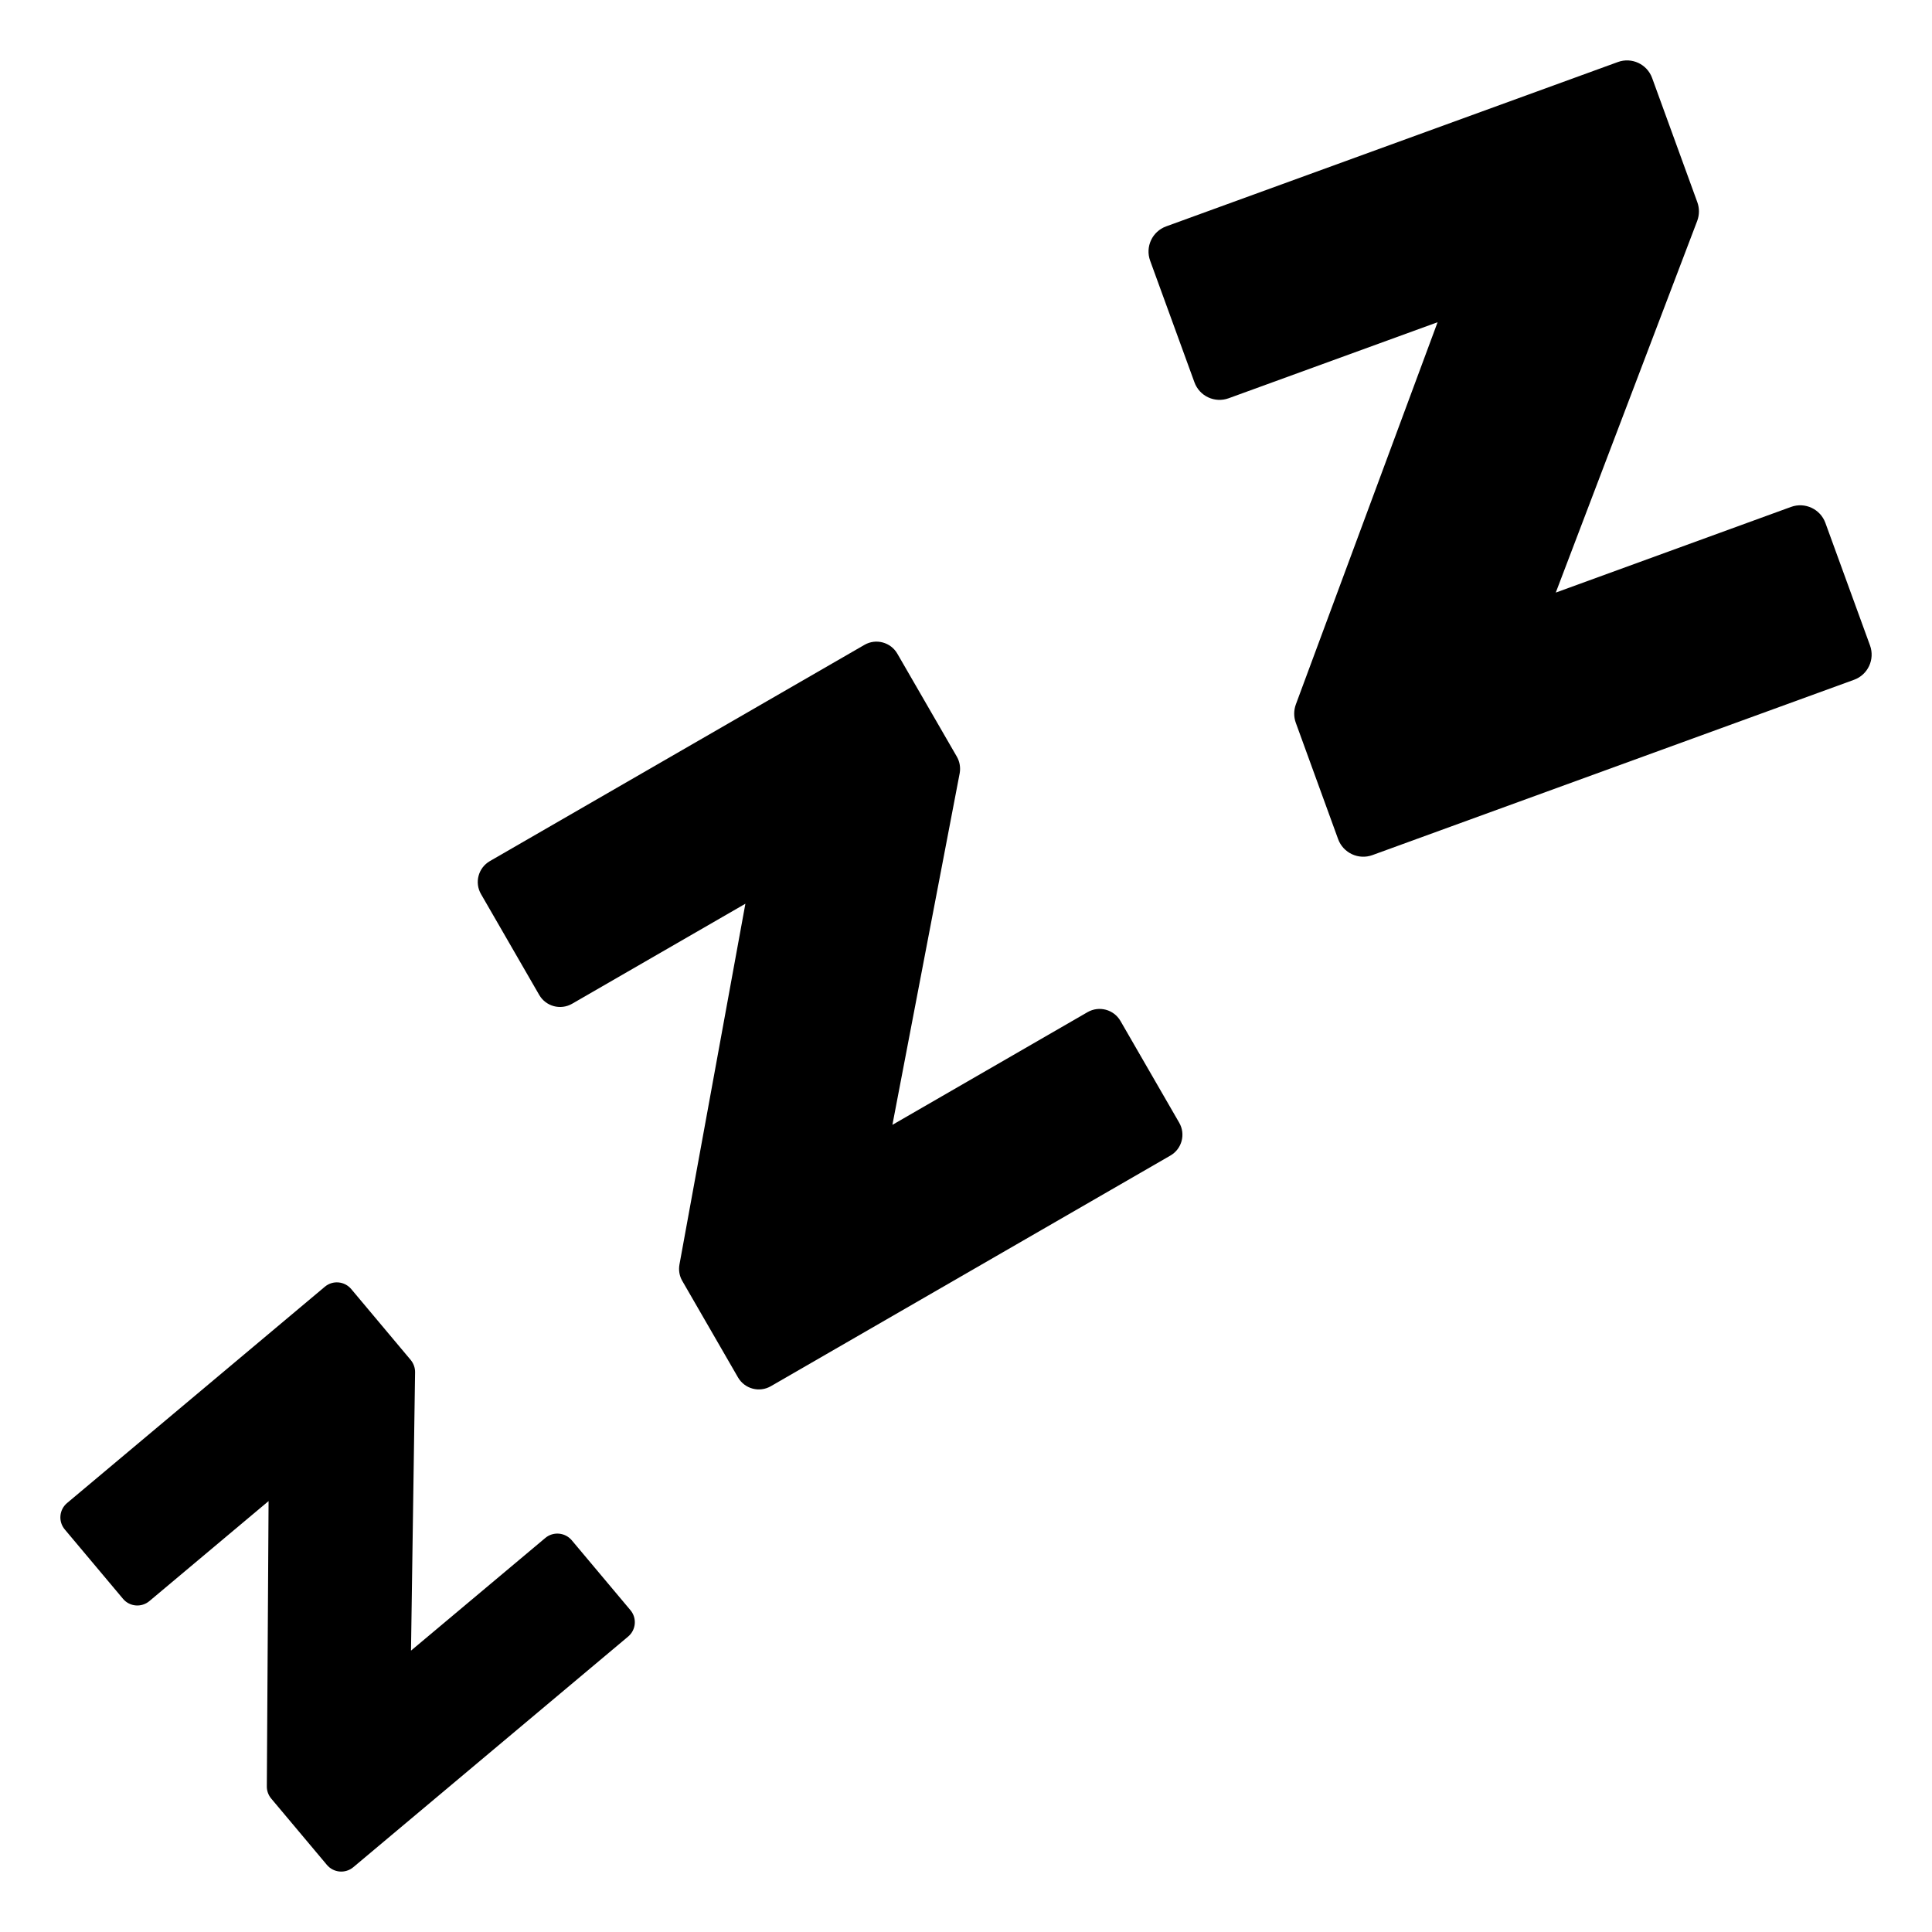
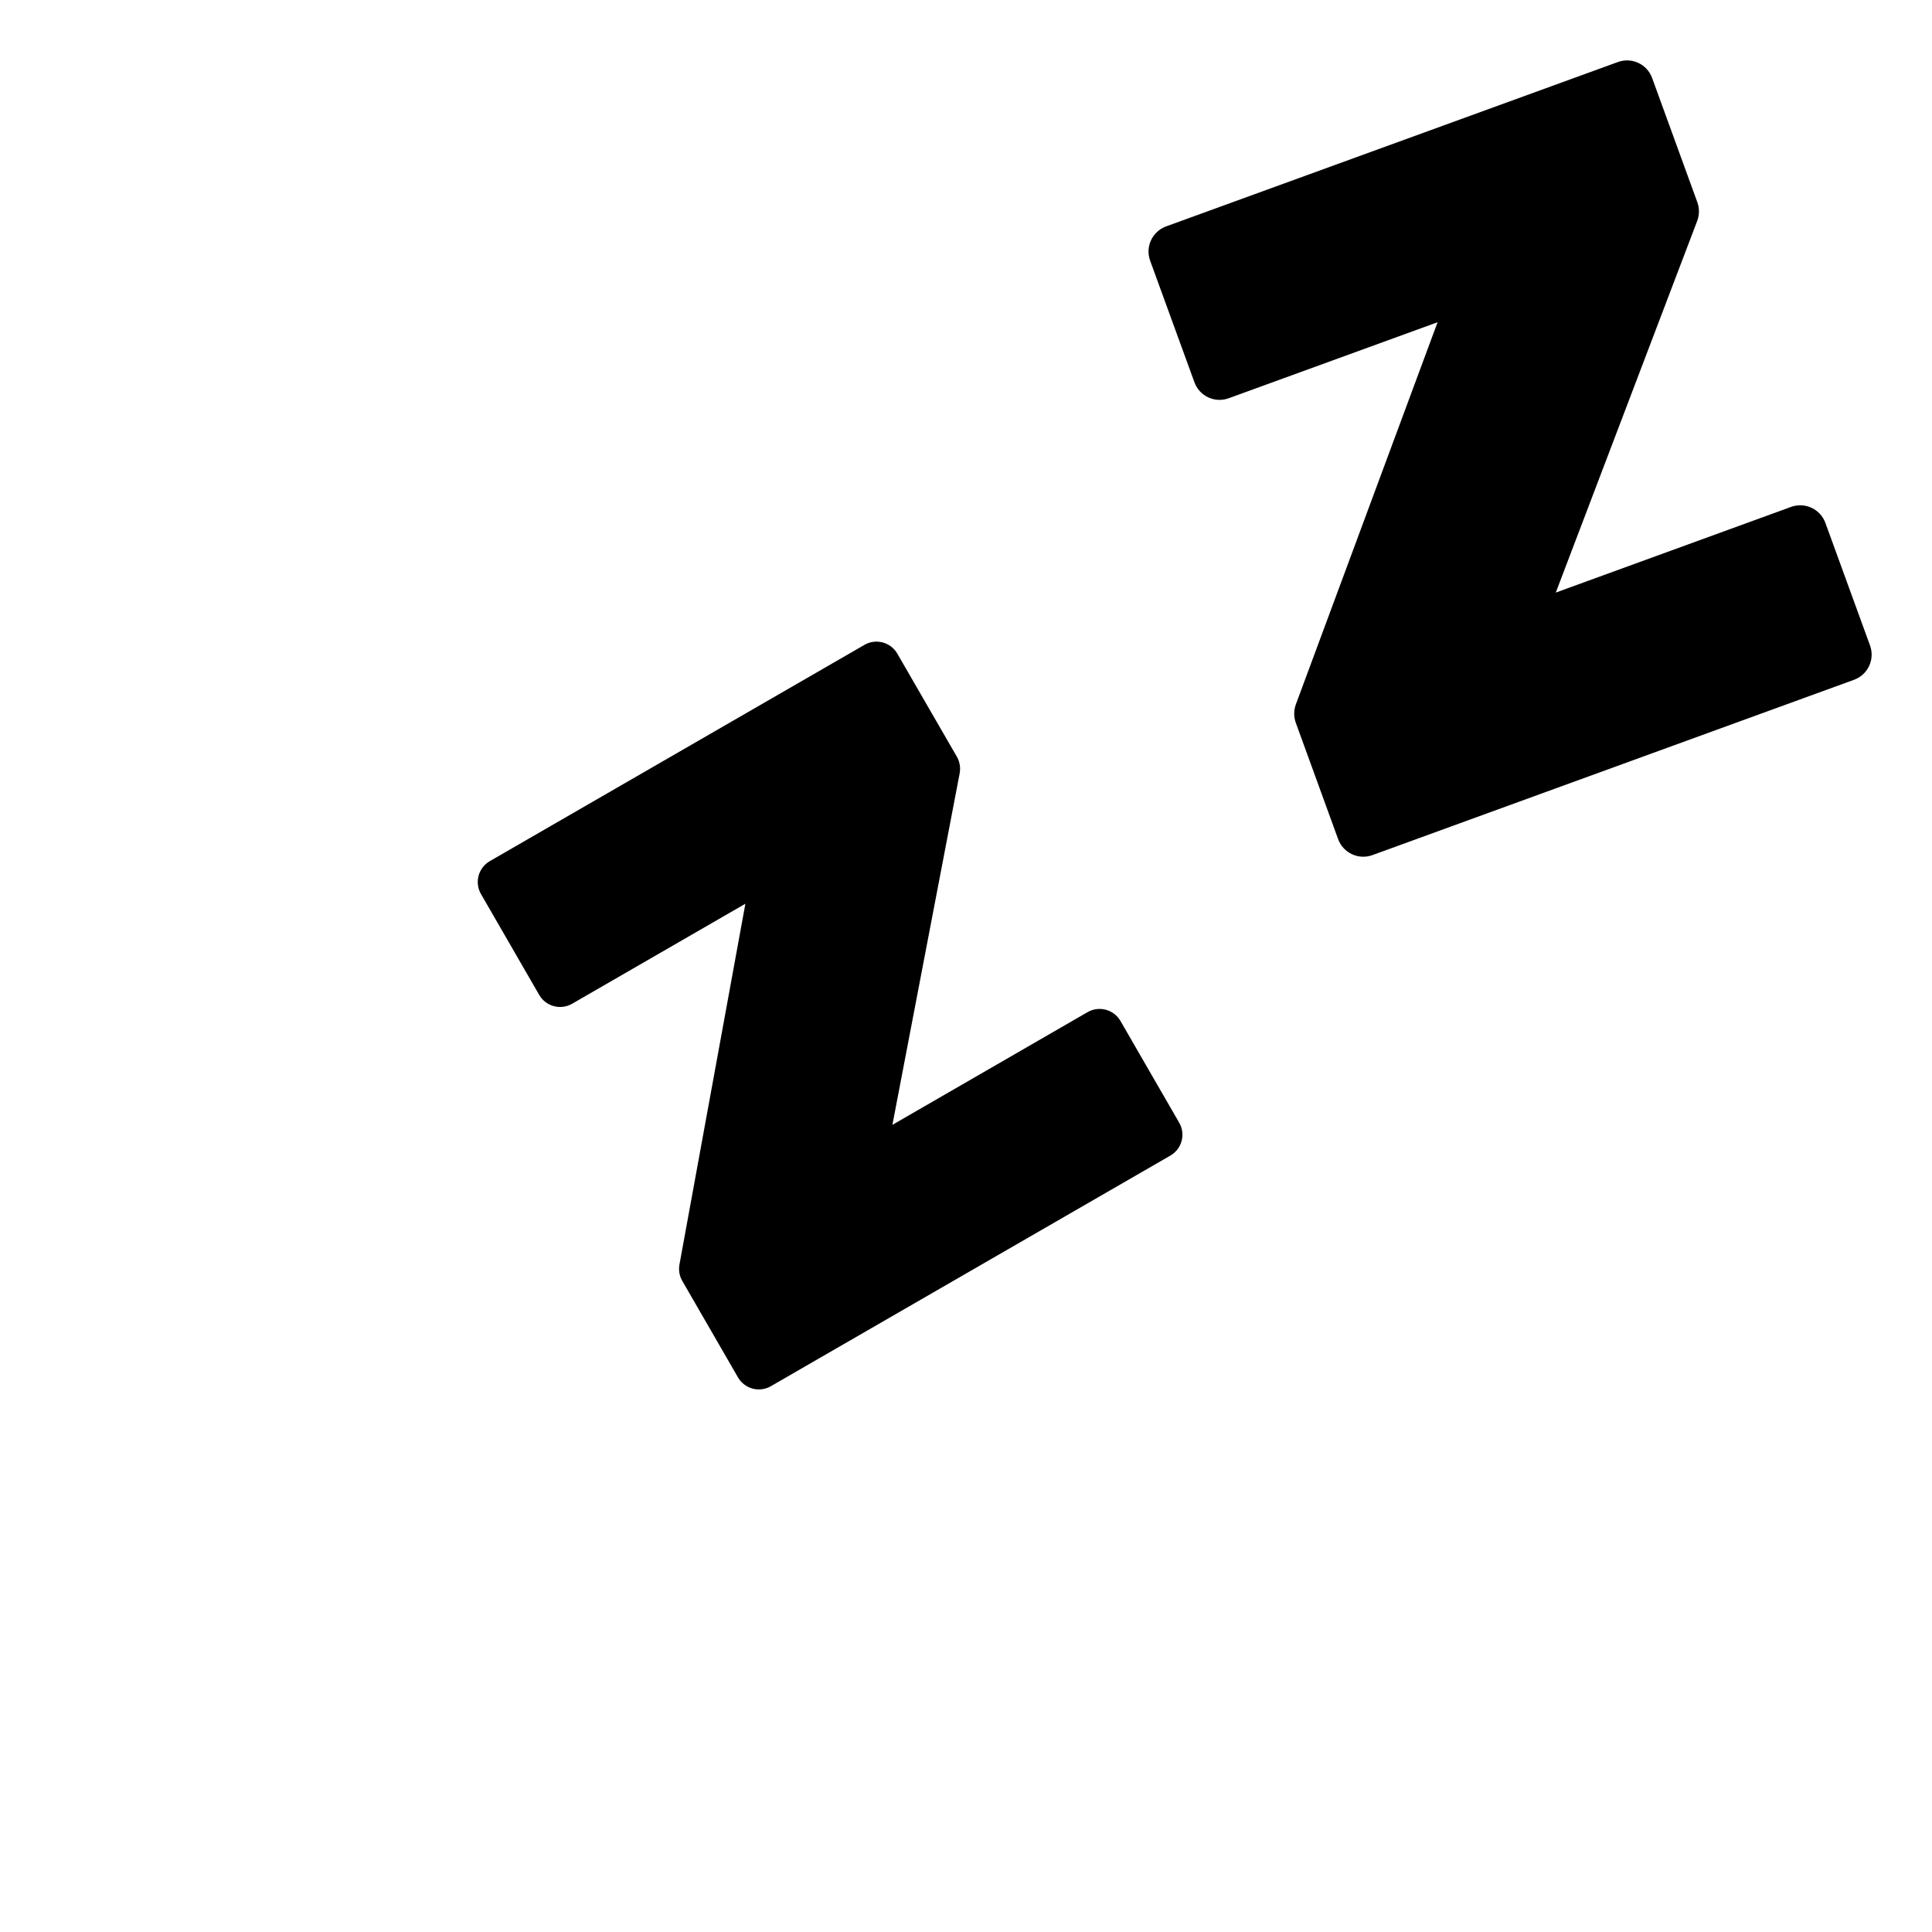
<svg xmlns="http://www.w3.org/2000/svg" viewBox="0 0 64 64" enable-background="new 0 0 64 64">
-   <path d="m18.064 50.947l-4.449 3.732.135-9.222c.002-.149-.051-.293-.146-.408l-1.969-2.347c-.221-.263-.612-.298-.874-.077l-8.539 7.165c-.263.221-.297.611-.077.874l1.93 2.299c.219.262.61.296.874.075l3.948-3.313-.058 9.451c-.002.146.05.289.144.402l1.846 2.199c.221.263.611.297.875.076l9.103-7.639c.263-.221.298-.611.077-.875l-1.945-2.317c-.221-.26-.613-.295-.875-.075" />
  <path d="m36.026 33.529l-6.464 3.733 2.229-11.648c.033-.188.002-.381-.094-.548l-1.971-3.411c-.22-.382-.709-.514-1.09-.293l-12.41 7.164c-.383.223-.513.71-.292 1.092l1.928 3.34c.221.382.708.513 1.091.292l5.739-3.313-2.184 11.951c-.034.188-.002.381.093.543l1.846 3.197c.221.382.708.512 1.09.291l13.233-7.639c.383-.221.513-.708.292-1.09l-1.945-3.369c-.221-.382-.708-.512-1.091-.292" />
  <path d="m59.331 16.792l-7.794 2.838 4.686-12.314c.074-.199.076-.418.003-.618l-1.497-4.114c-.167-.46-.676-.697-1.135-.529l-14.963 5.444c-.462.168-.699.677-.531 1.137l1.467 4.027c.166.46.674.698 1.136.529l6.919-2.518-4.694 12.657c-.073.196-.075.414-.003.612l1.402 3.854c.168.46.678.697 1.137.529l15.953-5.807c.461-.167.697-.676.53-1.137l-1.479-4.061c-.168-.459-.676-.696-1.137-.529" />
</svg>